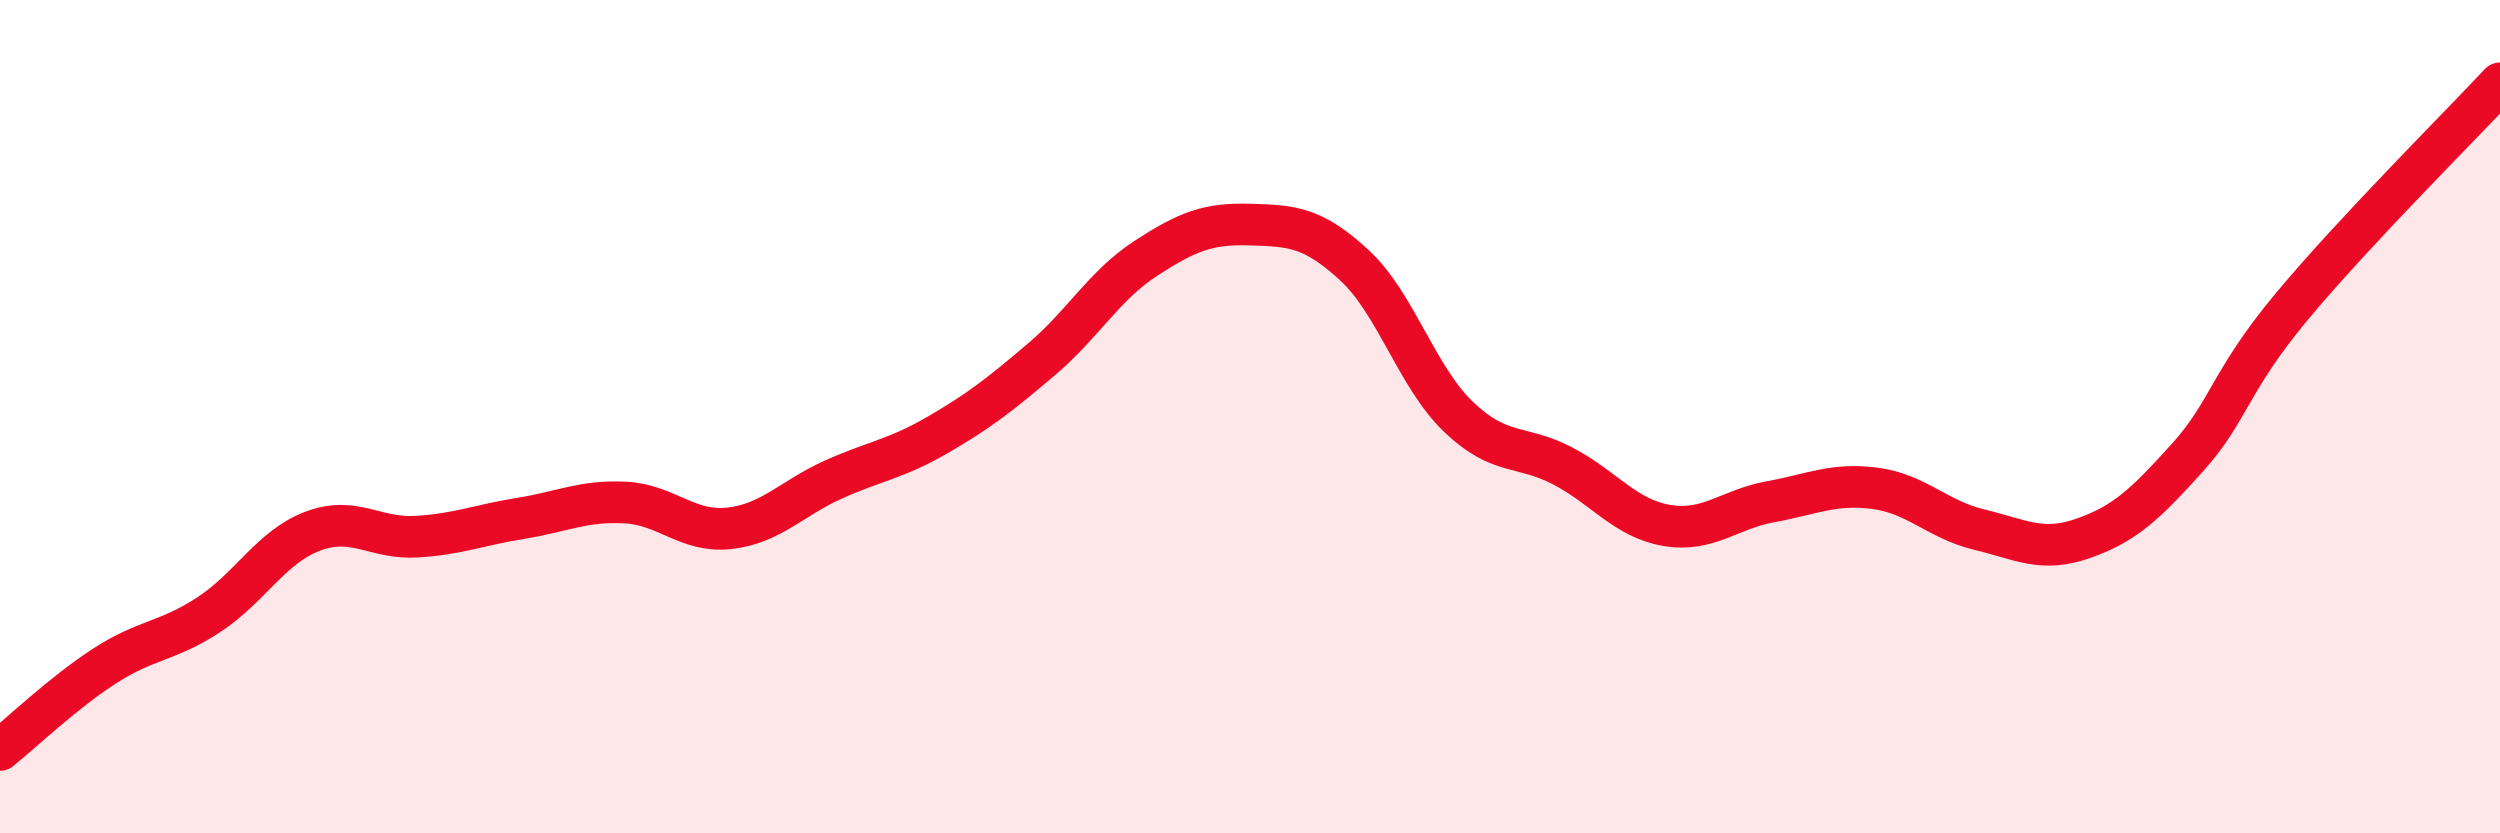
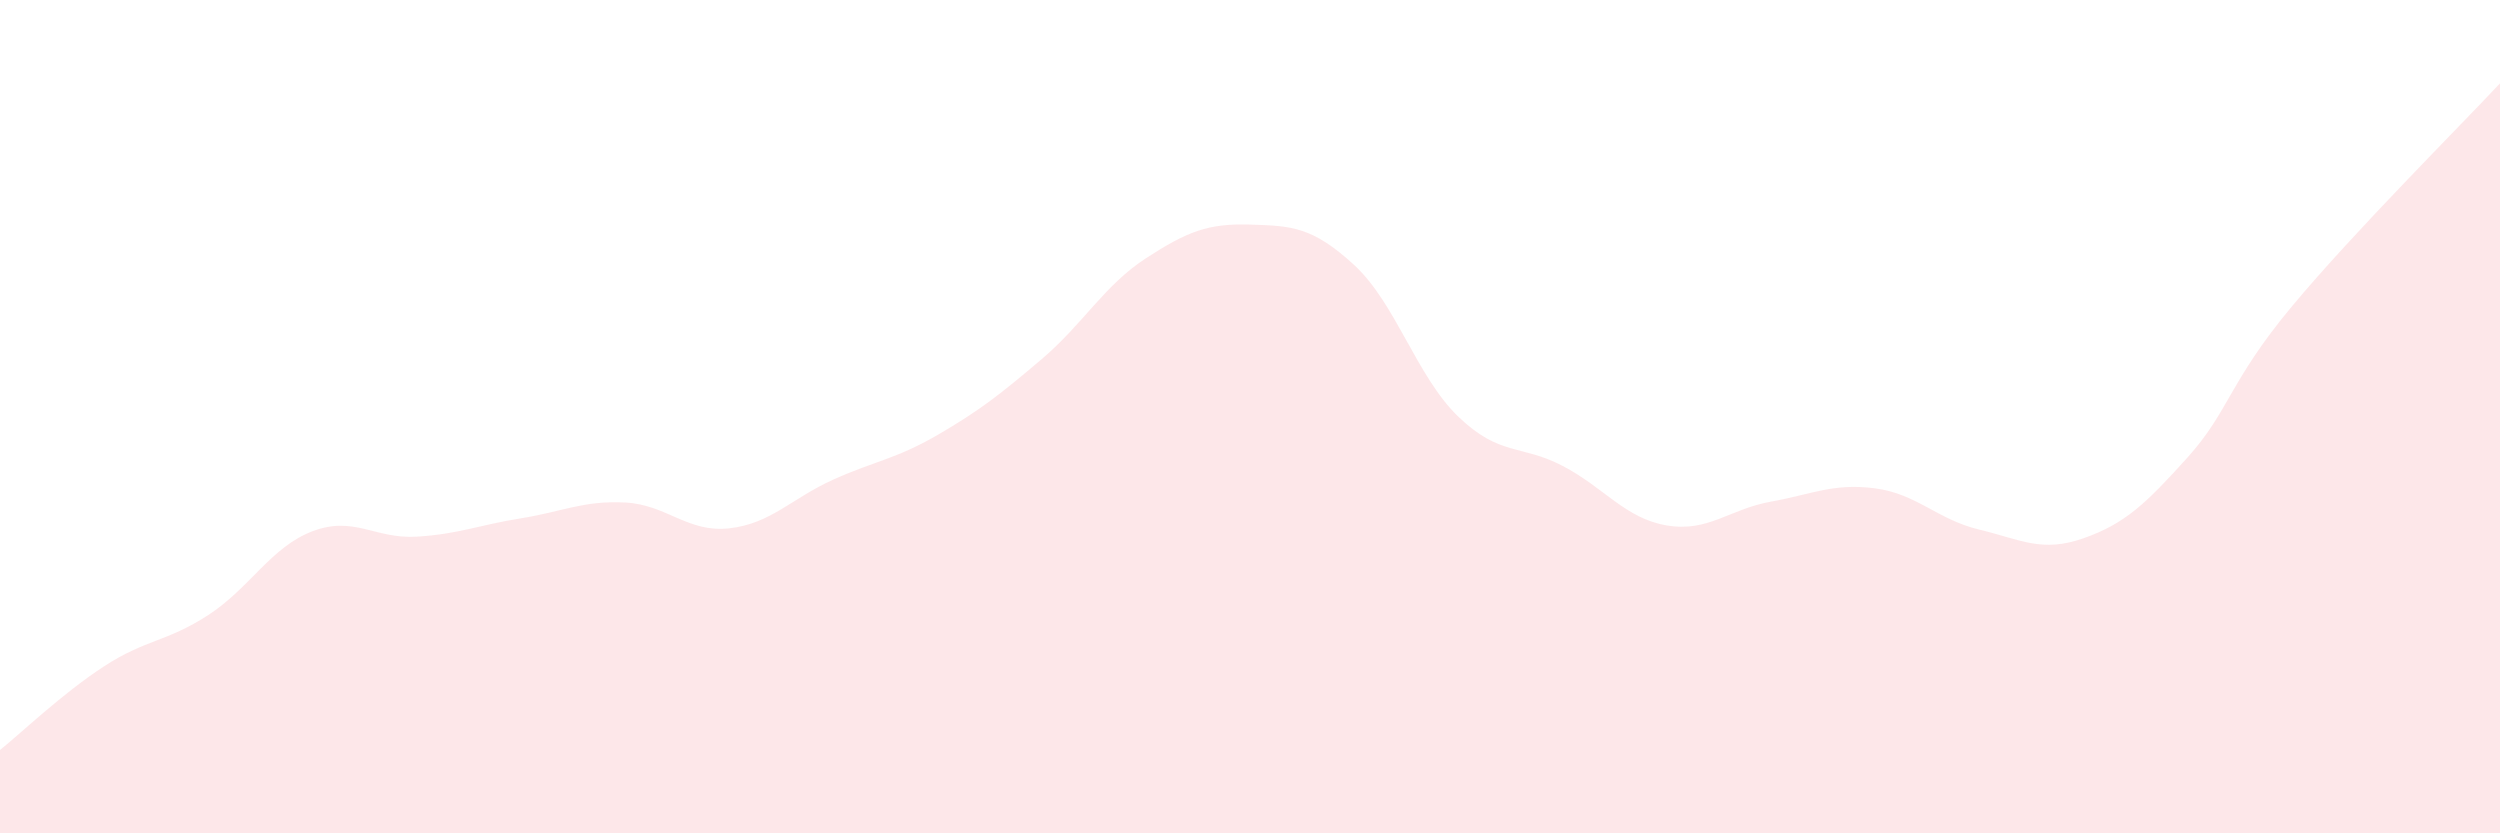
<svg xmlns="http://www.w3.org/2000/svg" width="60" height="20" viewBox="0 0 60 20">
  <path d="M 0,18 C 0.5,17.6 1.5,16.64 2.5,15.99 C 3.5,15.34 4,15.41 5,14.76 C 6,14.11 6.5,13.13 7.5,12.75 C 8.5,12.37 9,12.94 10,12.88 C 11,12.82 11.5,12.6 12.5,12.44 C 13.5,12.28 14,12.01 15,12.06 C 16,12.11 16.5,12.79 17.5,12.68 C 18.5,12.57 19,11.96 20,11.51 C 21,11.06 21.5,11.02 22.5,10.44 C 23.5,9.86 24,9.47 25,8.62 C 26,7.77 26.5,6.85 27.5,6.2 C 28.5,5.55 29,5.36 30,5.39 C 31,5.42 31.5,5.44 32.5,6.36 C 33.5,7.28 34,9.04 35,10 C 36,10.96 36.5,10.66 37.5,11.18 C 38.5,11.7 39,12.44 40,12.61 C 41,12.78 41.5,12.22 42.5,12.04 C 43.5,11.86 44,11.59 45,11.72 C 46,11.85 46.5,12.47 47.5,12.71 C 48.5,12.95 49,13.27 50,12.92 C 51,12.57 51.5,12.09 52.5,10.98 C 53.5,9.87 53.5,9.16 55,7.36 C 56.5,5.56 59,3.07 60,2L60 20L0 20Z" fill="#EB0A25" opacity="0.1" stroke-linecap="round" stroke-linejoin="round" />
-   <path d="M 0,18 C 0.5,17.6 1.5,16.64 2.5,15.99 C 3.5,15.34 4,15.41 5,14.76 C 6,14.11 6.5,13.13 7.5,12.75 C 8.5,12.37 9,12.94 10,12.88 C 11,12.82 11.5,12.6 12.5,12.44 C 13.5,12.28 14,12.01 15,12.06 C 16,12.11 16.5,12.79 17.5,12.68 C 18.5,12.57 19,11.96 20,11.51 C 21,11.06 21.5,11.02 22.5,10.44 C 23.5,9.86 24,9.47 25,8.62 C 26,7.77 26.5,6.85 27.5,6.2 C 28.5,5.55 29,5.36 30,5.39 C 31,5.42 31.5,5.44 32.5,6.36 C 33.5,7.28 34,9.04 35,10 C 36,10.96 36.5,10.66 37.5,11.18 C 38.5,11.7 39,12.44 40,12.61 C 41,12.78 41.5,12.22 42.5,12.04 C 43.5,11.86 44,11.59 45,11.72 C 46,11.85 46.5,12.47 47.5,12.71 C 48.5,12.95 49,13.27 50,12.92 C 51,12.57 51.5,12.09 52.5,10.98 C 53.5,9.87 53.5,9.16 55,7.36 C 56.5,5.56 59,3.07 60,2" stroke="#EB0A25" stroke-width="1" fill="none" stroke-linecap="round" stroke-linejoin="round" />
</svg>